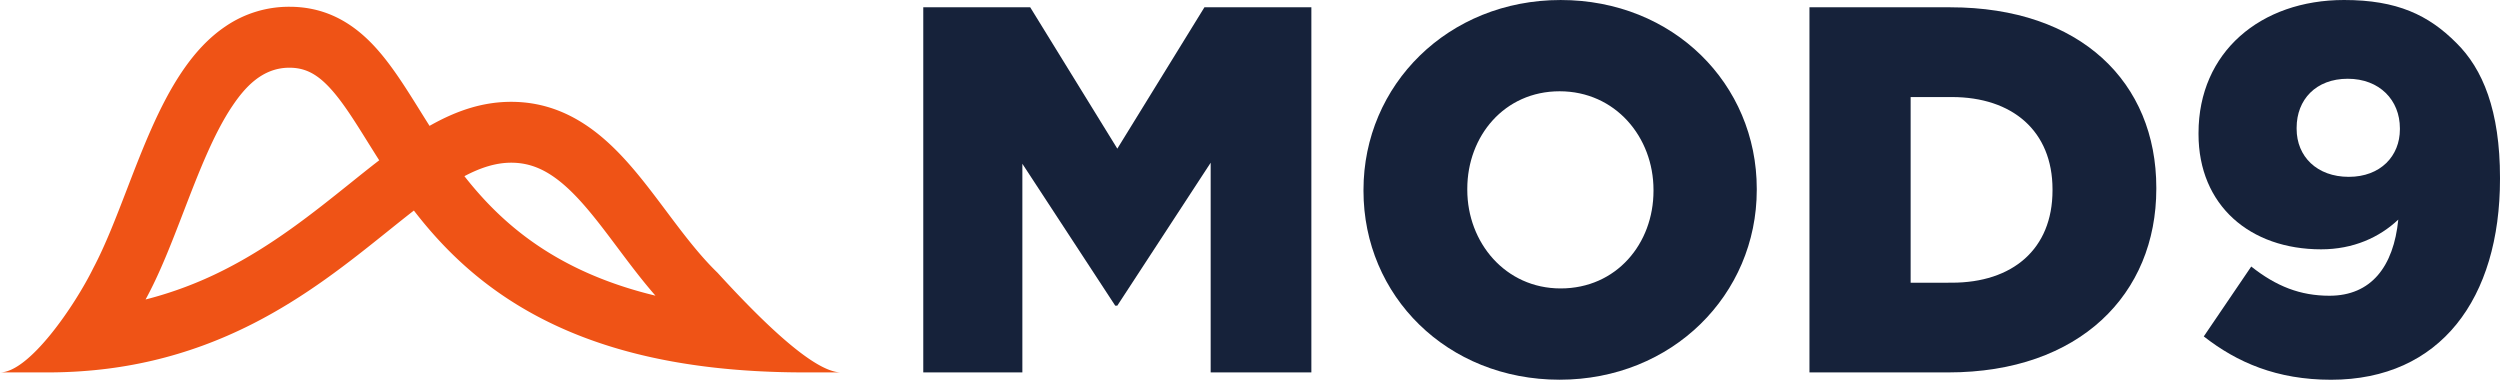
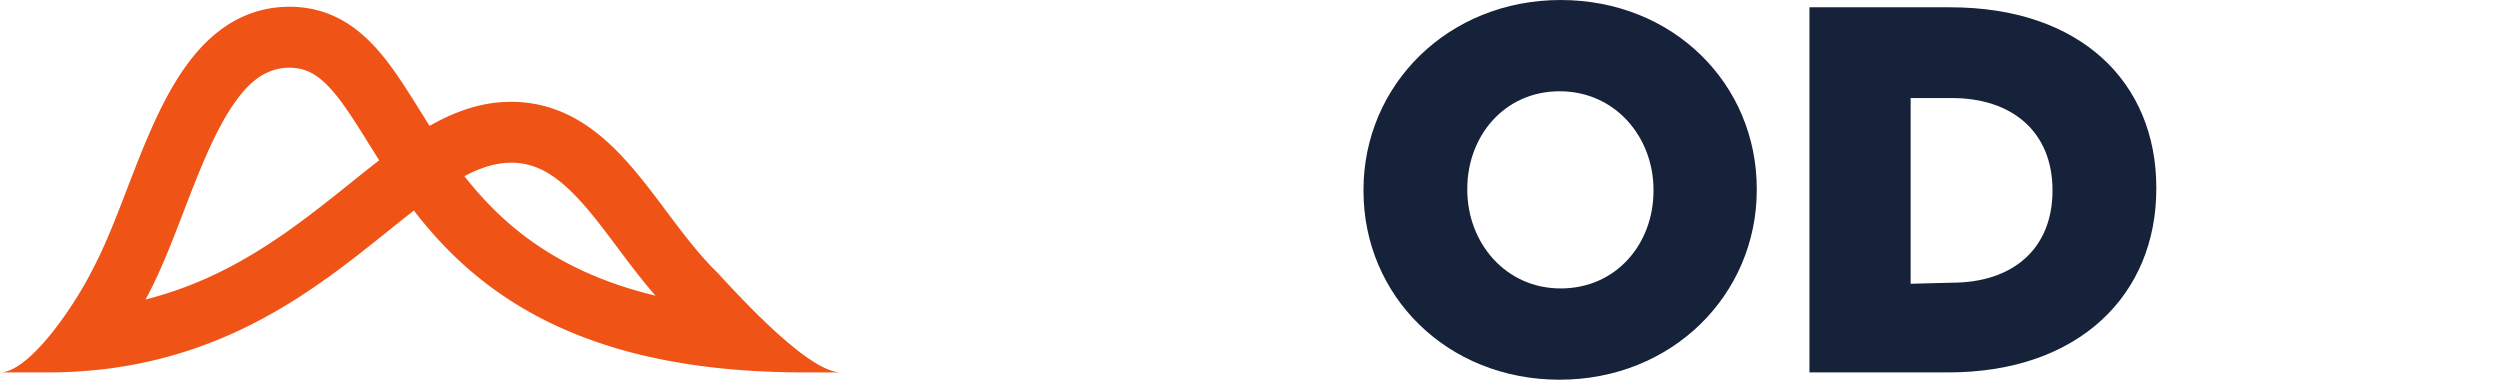
<svg xmlns="http://www.w3.org/2000/svg" xmlns:ns1="http://sodipodi.sourceforge.net/DTD/sodipodi-0.dtd" xmlns:ns2="http://www.inkscape.org/namespaces/inkscape" viewBox="0 0 3015.61 458.08" version="1.1" id="svg102" ns1:docname="whitebg_color_logomark.svg" width="3015.61" height="458.08" ns2:version="1.0.2 (e86c8708, 2021-01-15)">
  <ns1:namedview pagecolor="#ffffff" bordercolor="#666666" borderopacity="1" objecttolerance="10" gridtolerance="10" guidetolerance="10" ns2:pageopacity="0" ns2:pageshadow="2" ns2:window-width="1706" ns2:window-height="1387" id="namedview104" showgrid="false" ns2:zoom="0.27717949" ns2:cx="1778.9596" ns2:cy="661" ns2:window-x="854" ns2:window-y="25" ns2:window-maximized="0" ns2:current-layer="svg102" />
  <defs id="defs88">
    <style id="style86">.cls-1{fill:#16223a;}.cls-2{fill:#ef5316;}</style>
  </defs>
  <g id="WORDMARK" transform="translate(-441,-432.57)">
-     <path class="cls-1" d="m 1554.69,441.37 h 129 l 105.07,170.51 105.07,-170.51 h 129 V 881.79 H 1901.36 V 628.86 l -112.62,172.4 h -2.52 l -112,-171.14 v 251.67 h -119.53 z" id="path90" />
    <path class="cls-1" d="m 2085.7,662.84 v -1.26 c 0,-126.46 101.93,-229 237.83,-229 135.9,0 236.56,101.29 236.56,227.75 v 1.26 c 0,126.46 -101.92,229 -237.82,229 -135.9,0 -236.57,-101.29 -236.57,-227.75 z m 349.82,0 v -1.26 c 0,-63.54 -45.93,-118.91 -113.25,-118.91 -66.69,0 -111.36,54.11 -111.36,117.65 v 1.26 c 0,63.55 45.93,118.91 112.62,118.91 67.32,0 111.99,-54.1 111.99,-117.65 z" id="path92" />
-     <path class="cls-1" d="m 2623.64,441.37 h 169.88 c 157.29,0 248.52,90.6 248.52,217.69 v 1.26 c 0,127.09 -92.49,221.47 -251,221.47 h -167.4 z m 171.76,332.2 c 73,0 121.43,-40.26 121.43,-111.36 V 661 c 0,-70.46 -48.44,-111.36 -121.43,-111.36 h -49.7 v 224 z" id="path94" />
-     <path class="cls-1" d="m 3099.29,838.38 57.26,-84.31 c 30.2,23.91 59.14,35.23 94.37,35.23 50.34,0 77.39,-35.23 83,-91.86 -22.65,21.4 -54.11,35.87 -93.11,35.87 -85.57,0 -147.86,-52.85 -147.86,-139 V 593 c 0,-97.52 74.87,-160.43 175.54,-160.43 64.17,0 101.92,18.24 135.27,51.59 32.09,31.46 52.85,81.79 52.85,163 v 1.26 c 0,144.08 -71.72,242.23 -203.85,242.23 -65.38,-0.05 -113.2,-20.81 -153.47,-52.27 z M 3335.86,588.6 v -1.26 c 0,-34 -24.54,-59.77 -62.92,-59.77 -38.38,0 -61.65,25.17 -61.65,59.14 V 588 c 0,33.34 24.53,57.88 62.91,57.88 38.38,0 61.66,-25.19 61.66,-57.28 z" id="path96" />
+     <path class="cls-1" d="m 2623.64,441.37 h 169.88 c 157.29,0 248.52,90.6 248.52,217.69 v 1.26 c 0,127.09 -92.49,221.47 -251,221.47 h -167.4 z m 171.76,332.2 c 73,0 121.43,-40.26 121.43,-111.36 c 0,-70.46 -48.44,-111.36 -121.43,-111.36 h -49.7 v 224 z" id="path94" />
  </g>
  <g id="LOGOMARK" transform="translate(-441,-432.57)">
    <path class="cls-2" d="M 1455.57,881.79 H 1412 c -155.54,0 -276.08,-31.25 -368.48,-95.53 -43.91,-30.55 -76.79,-65.33 -103.27,-99.73 -10.19,7.91 -20.74,16.37 -31.74,25.19 -46.27,37.11 -98.72,79.17 -164.51,112.34 -77.11,38.85 -157.57,57.73 -246,57.73 h -57 c 35.29,0 90.28,-80.56 112.66,-126.08 v 0 c 14.3,-26.9 27.43,-61 40.35,-94.55 19.13,-49.72 38.93,-101.13 66.32,-141.79 16.25,-24.1 33.55,-42.14 52.92,-55.14 a 135.55,135.55 0 0 1 76.84,-23.5 c 37,0 68.78,13.77 97.18,42.1 22.51,22.47 41,52.15 60.6,83.57 3.69,5.93 7.43,11.93 11.28,18 34.87,-19.8 66.29,-29 98.45,-29 40.69,0 77.41,14.71 112.27,45 28,24.29 51.7,56 74.64,86.57 19.6,26.16 39.75,53.07 62,74.59 v 0 c 49.76,54.44 115.43,120.23 149.06,120.23 z m -223.92,-92.58 c -16.42,-18.77 -31.34,-38.69 -46,-58.25 -21.58,-28.79 -42,-56 -64,-75.14 -21.47,-18.64 -41.23,-27 -64.06,-27 -18.55,0 -37.08,6 -56.4,16.25 22.37,28.54 49.28,56.39 84.32,80.78 41.19,28.69 89.61,49.74 146.14,63.36 z M 898.43,625.93 c -4.48,-7 -8.78,-13.94 -13,-20.64 -18,-28.94 -33.62,-53.93 -50.15,-70.43 -14.48,-14.45 -28,-20.62 -45.23,-20.62 -33.36,0 -54.28,24.69 -68.78,46.2 -22.74,33.76 -41,81.21 -58.68,127.11 -14.76,38.38 -28.86,75 -46,106.28 a 461.72,461.72 0 0 0 94.24,-35.44 c 58.95,-29.7 108.2,-69.19 151.65,-104 12.22,-9.81 24.15,-19.39 35.95,-28.46 z" id="path99" />
  </g>
</svg>